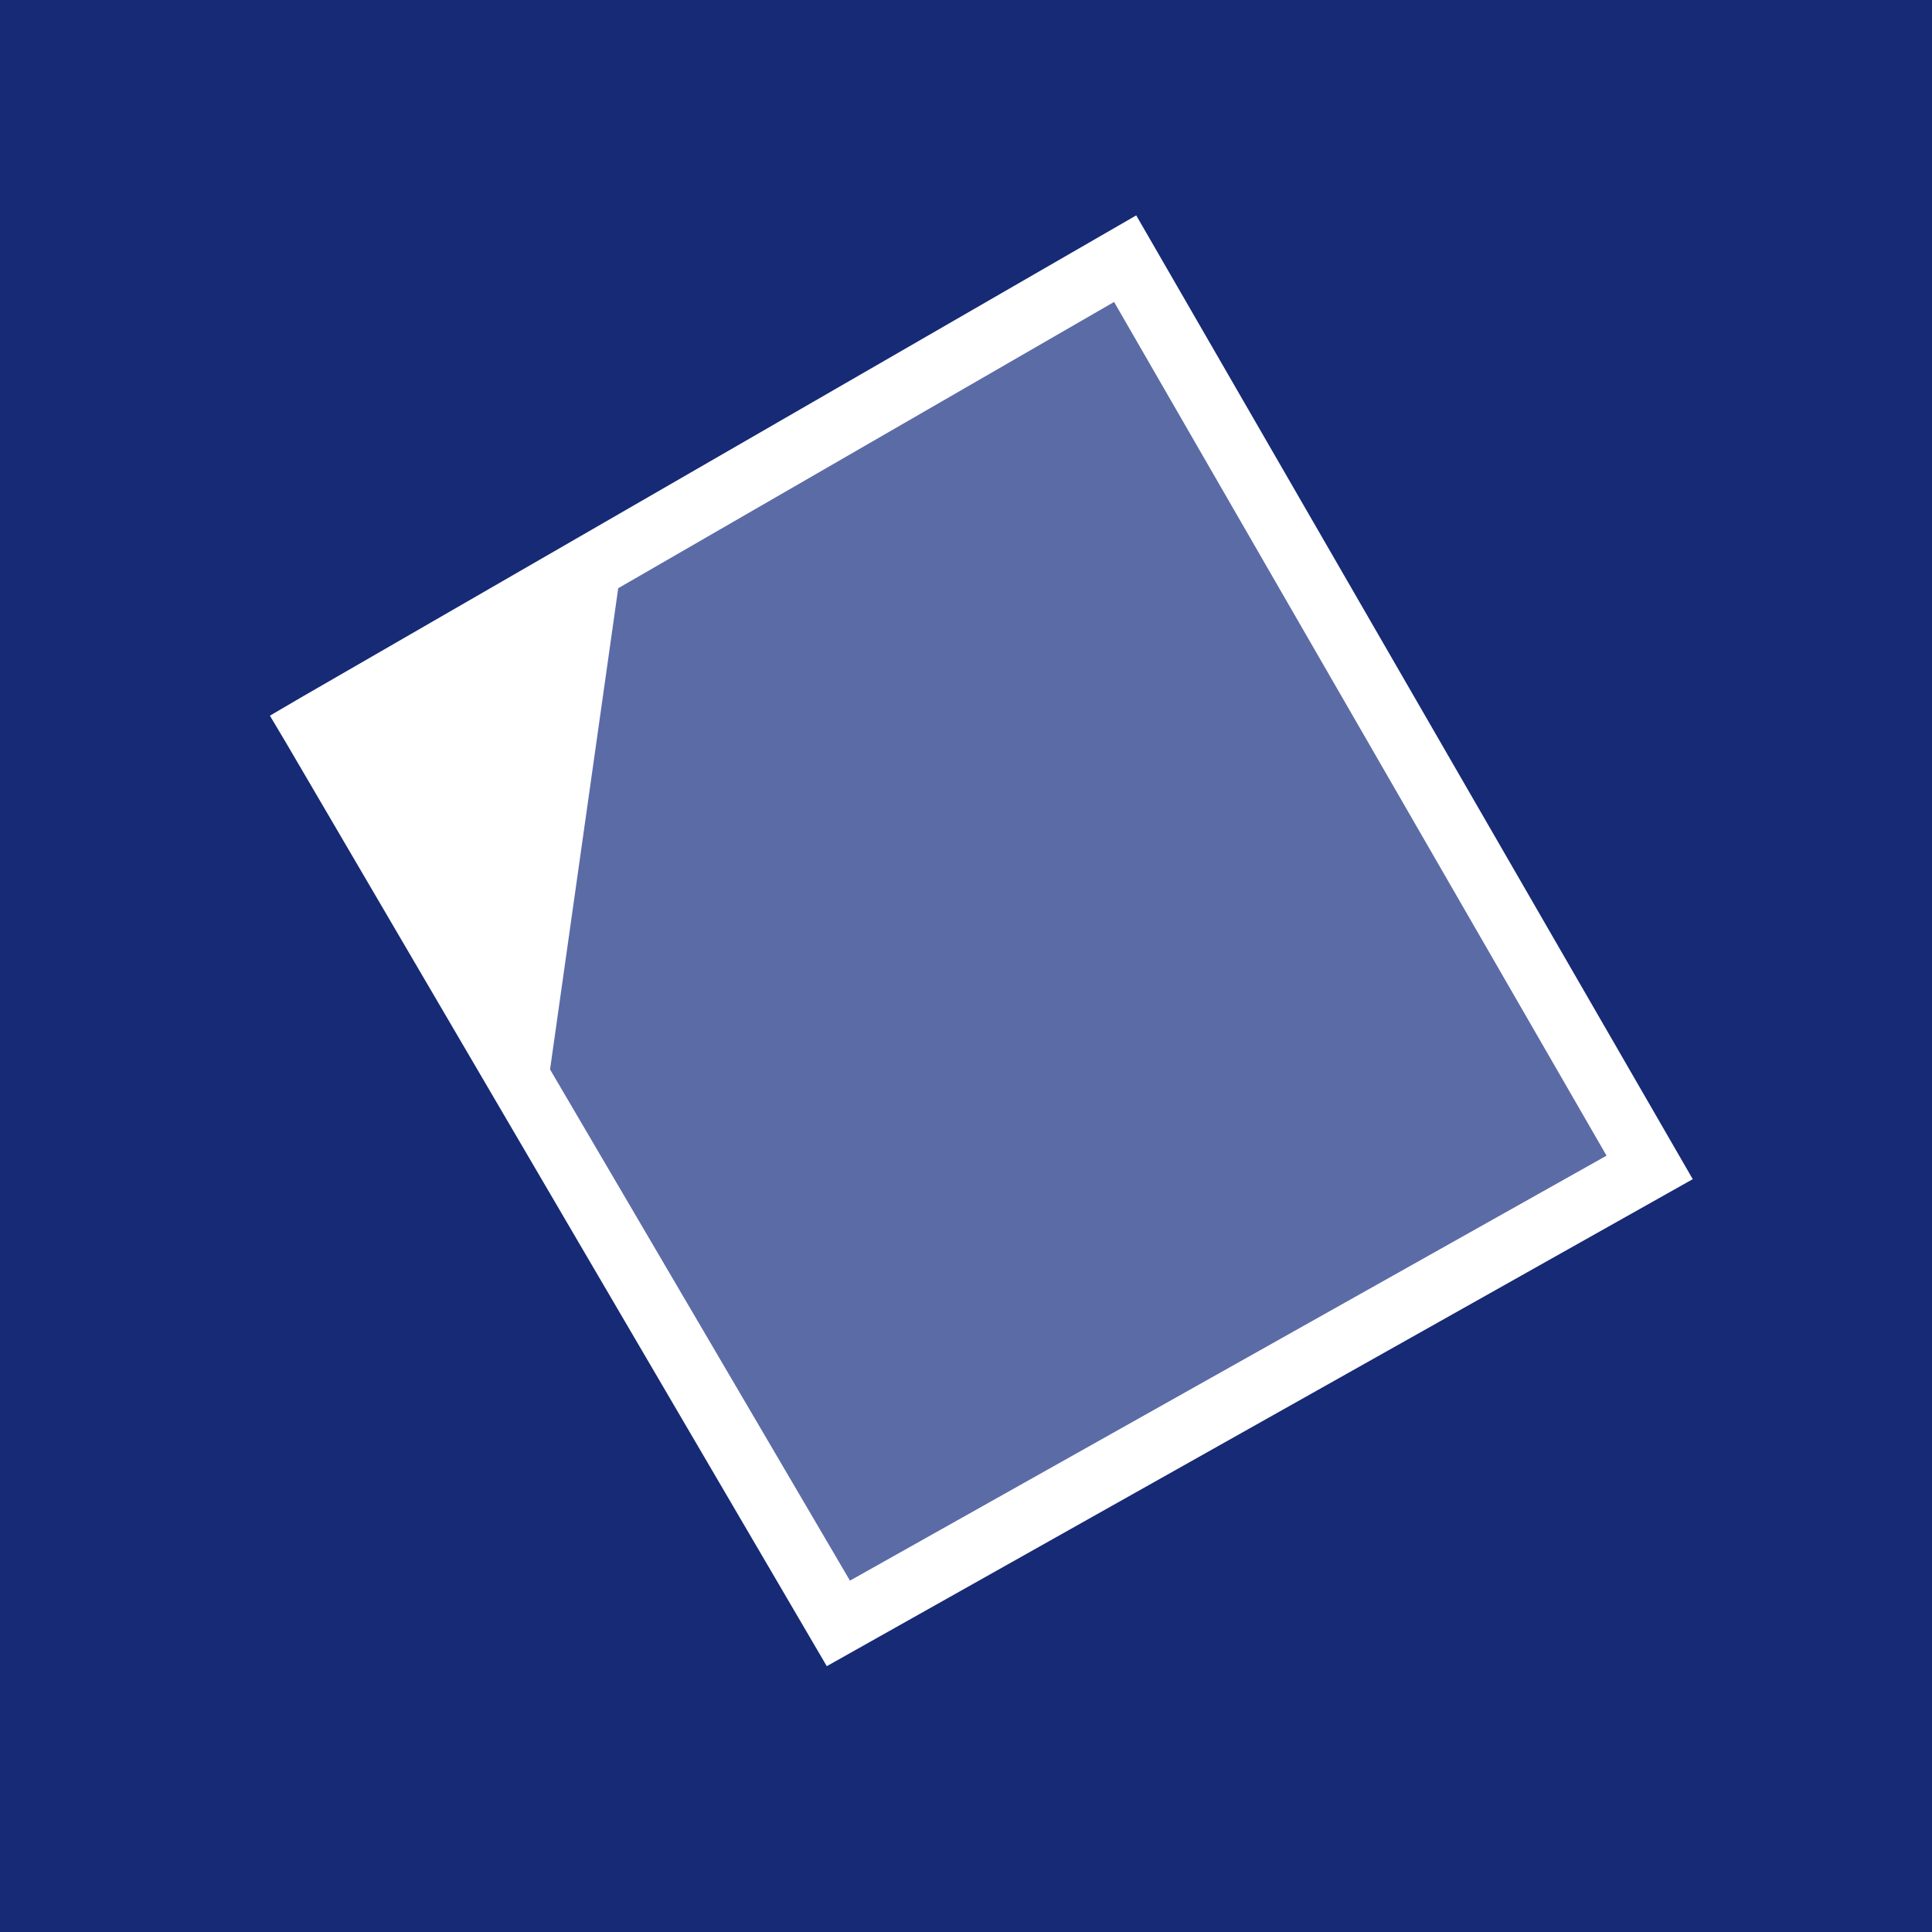
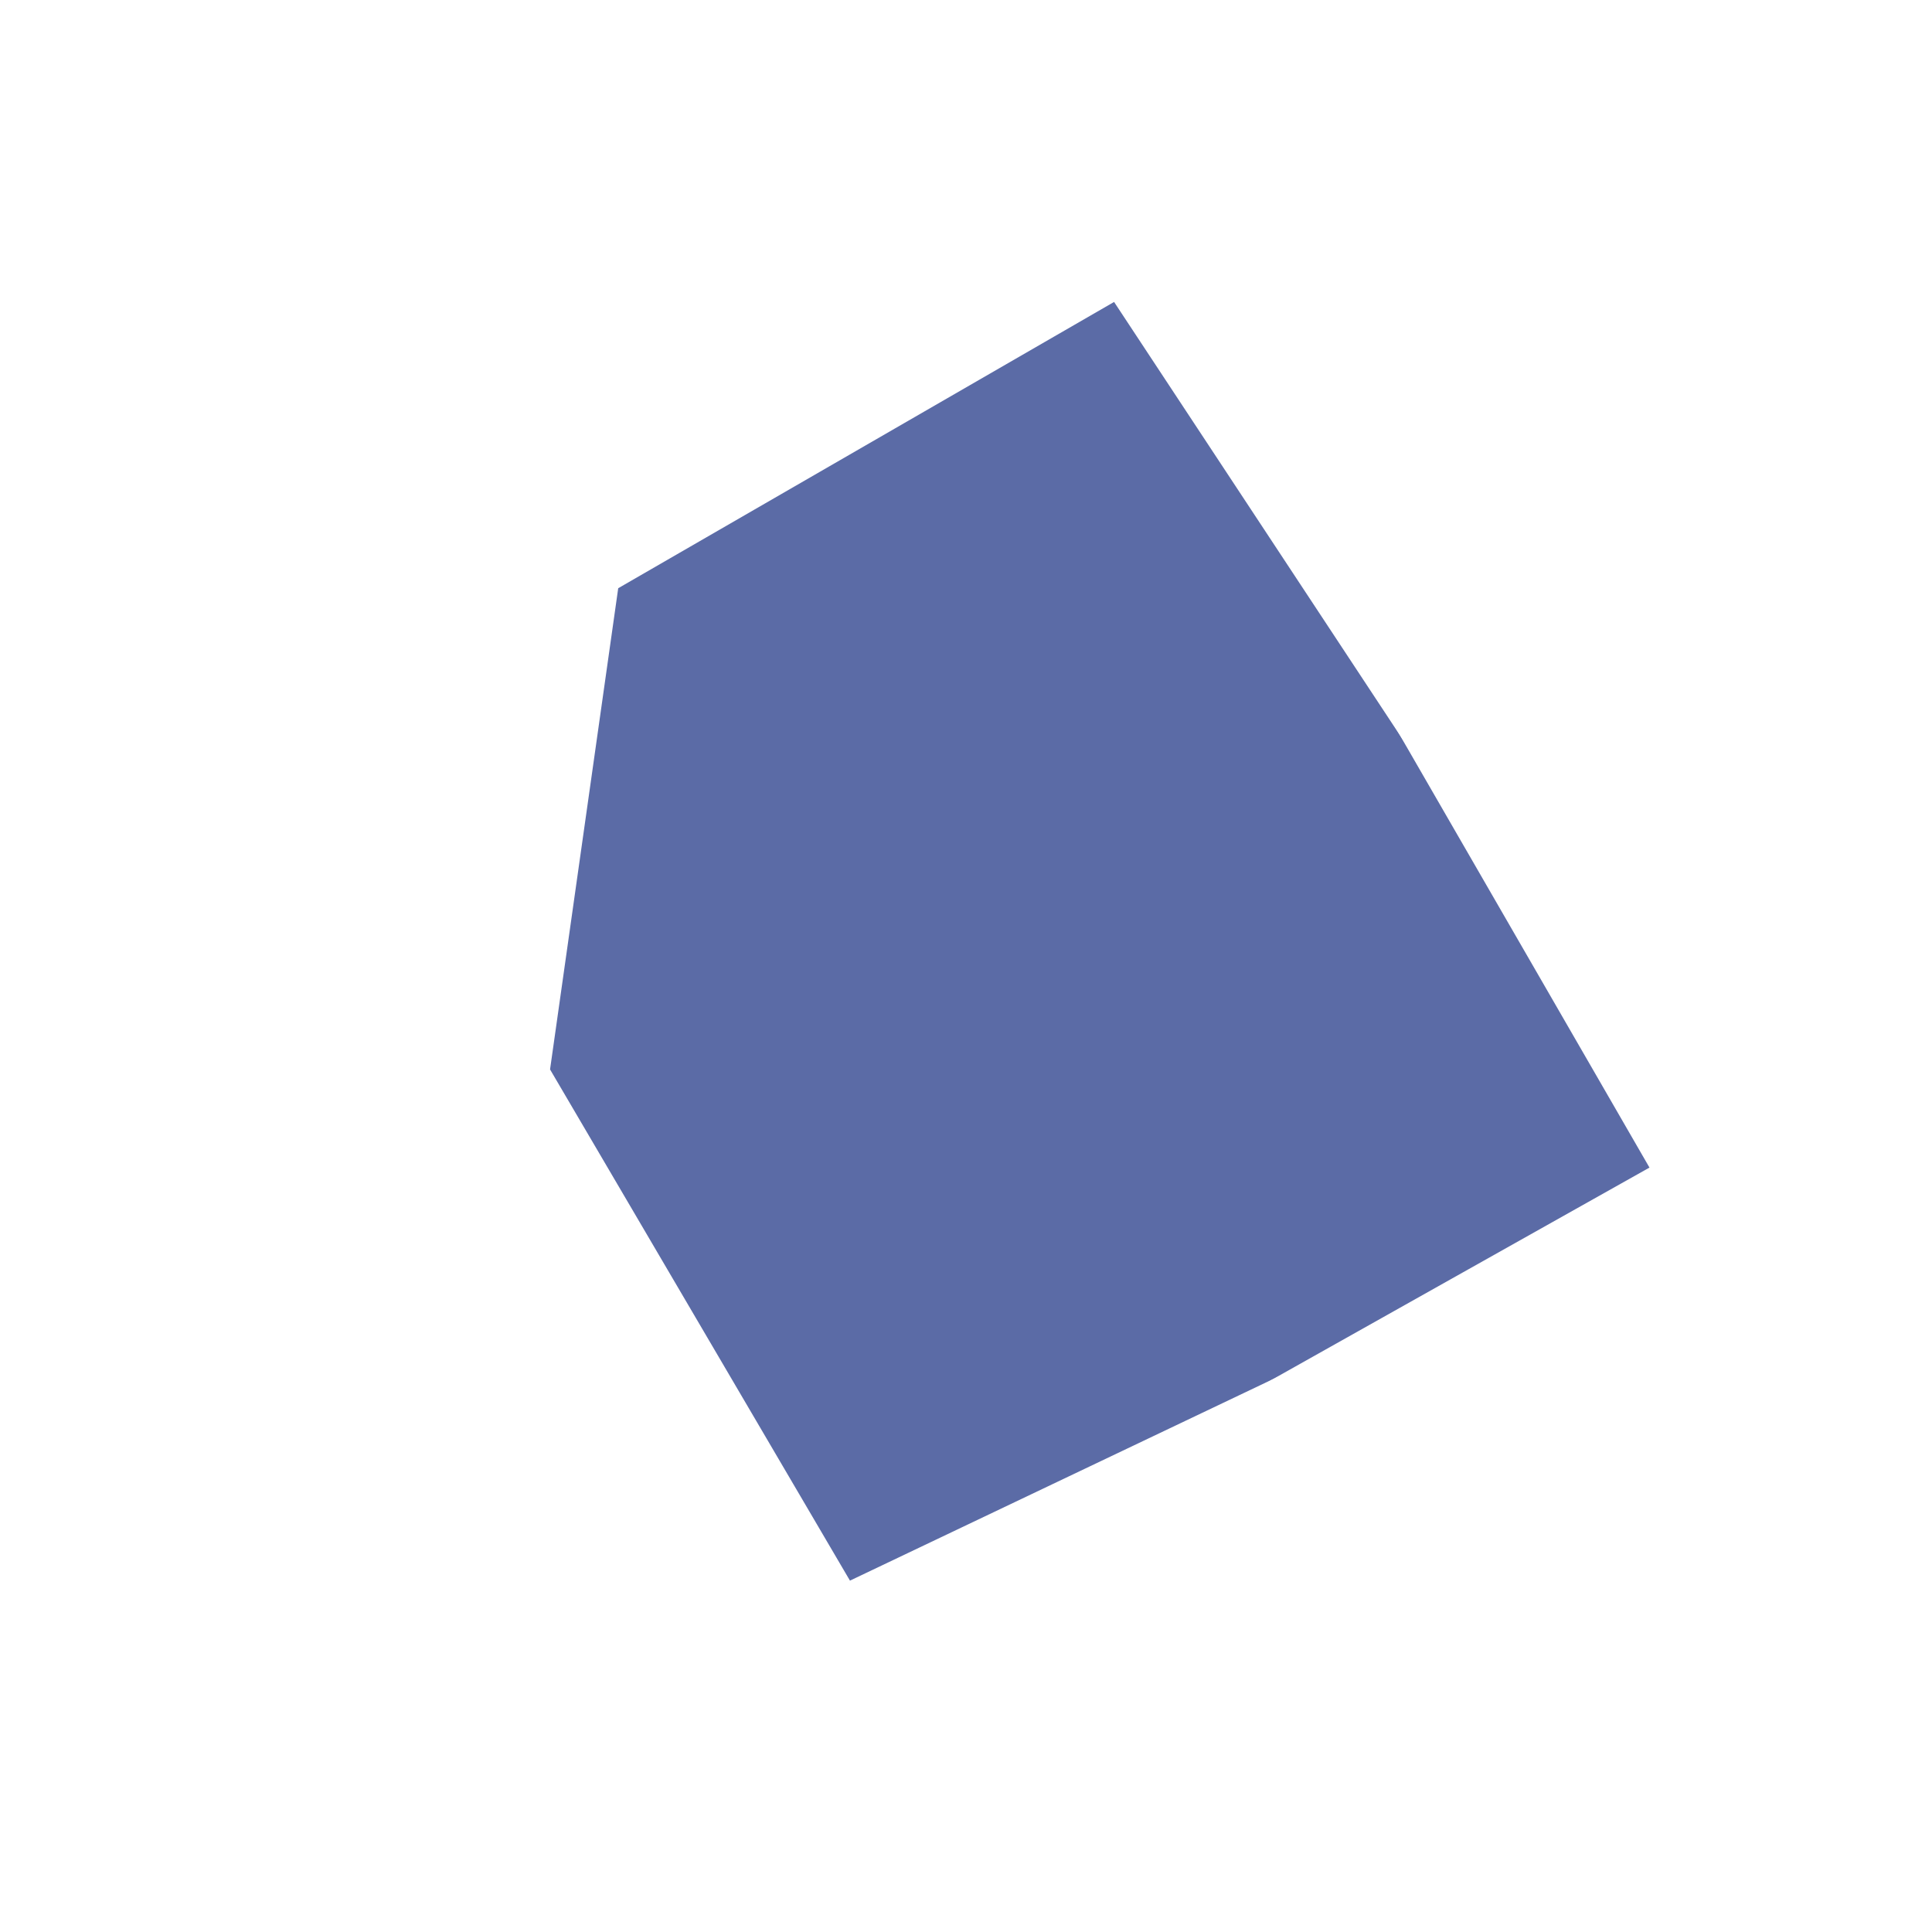
<svg xmlns="http://www.w3.org/2000/svg" id="Layer_1" data-name="Layer 1" viewBox="0 0 56.69 56.69">
  <defs>
    <style>.cls-1{fill:#162a75;}.cls-2{fill:#5b6ba6;}.cls-3{fill:#fff;}</style>
  </defs>
  <title>nacin-nanasanja_nanos-s-krpo</title>
  <g id="_Group_" data-name="&lt;Group&gt;">
-     <rect id="_Rectangle_" data-name="&lt;Rectangle&gt;" class="cls-1" width="56.69" height="56.69" />
    <g id="_Group_2" data-name="&lt;Group&gt;">
      <g id="_Group_3" data-name="&lt;Group&gt;">
        <polygon id="_Path_" data-name="&lt;Path&gt;" class="cls-2" points="48.4 34.26 33 7.58 9.2 21.32 24.6 47.63 48.4 34.26" />
      </g>
-       <path id="_Compound_Path_" data-name="&lt;Compound Path&gt;" class="cls-3" d="M49.67,34.6,33.34,6.32,8.79,20.49,7.92,21l.47.79,15.87,27.1Zm-2.53-.69L24.94,46.38l-8.8-15,2-14.12,14.55-8.4Z" />
+       <path id="_Compound_Path_" data-name="&lt;Compound Path&gt;" class="cls-3" d="M49.67,34.6,33.34,6.32,8.79,20.49,7.92,21l.47.79,15.87,27.1ZL24.94,46.38l-8.8-15,2-14.12,14.55-8.4Z" />
    </g>
  </g>
</svg>